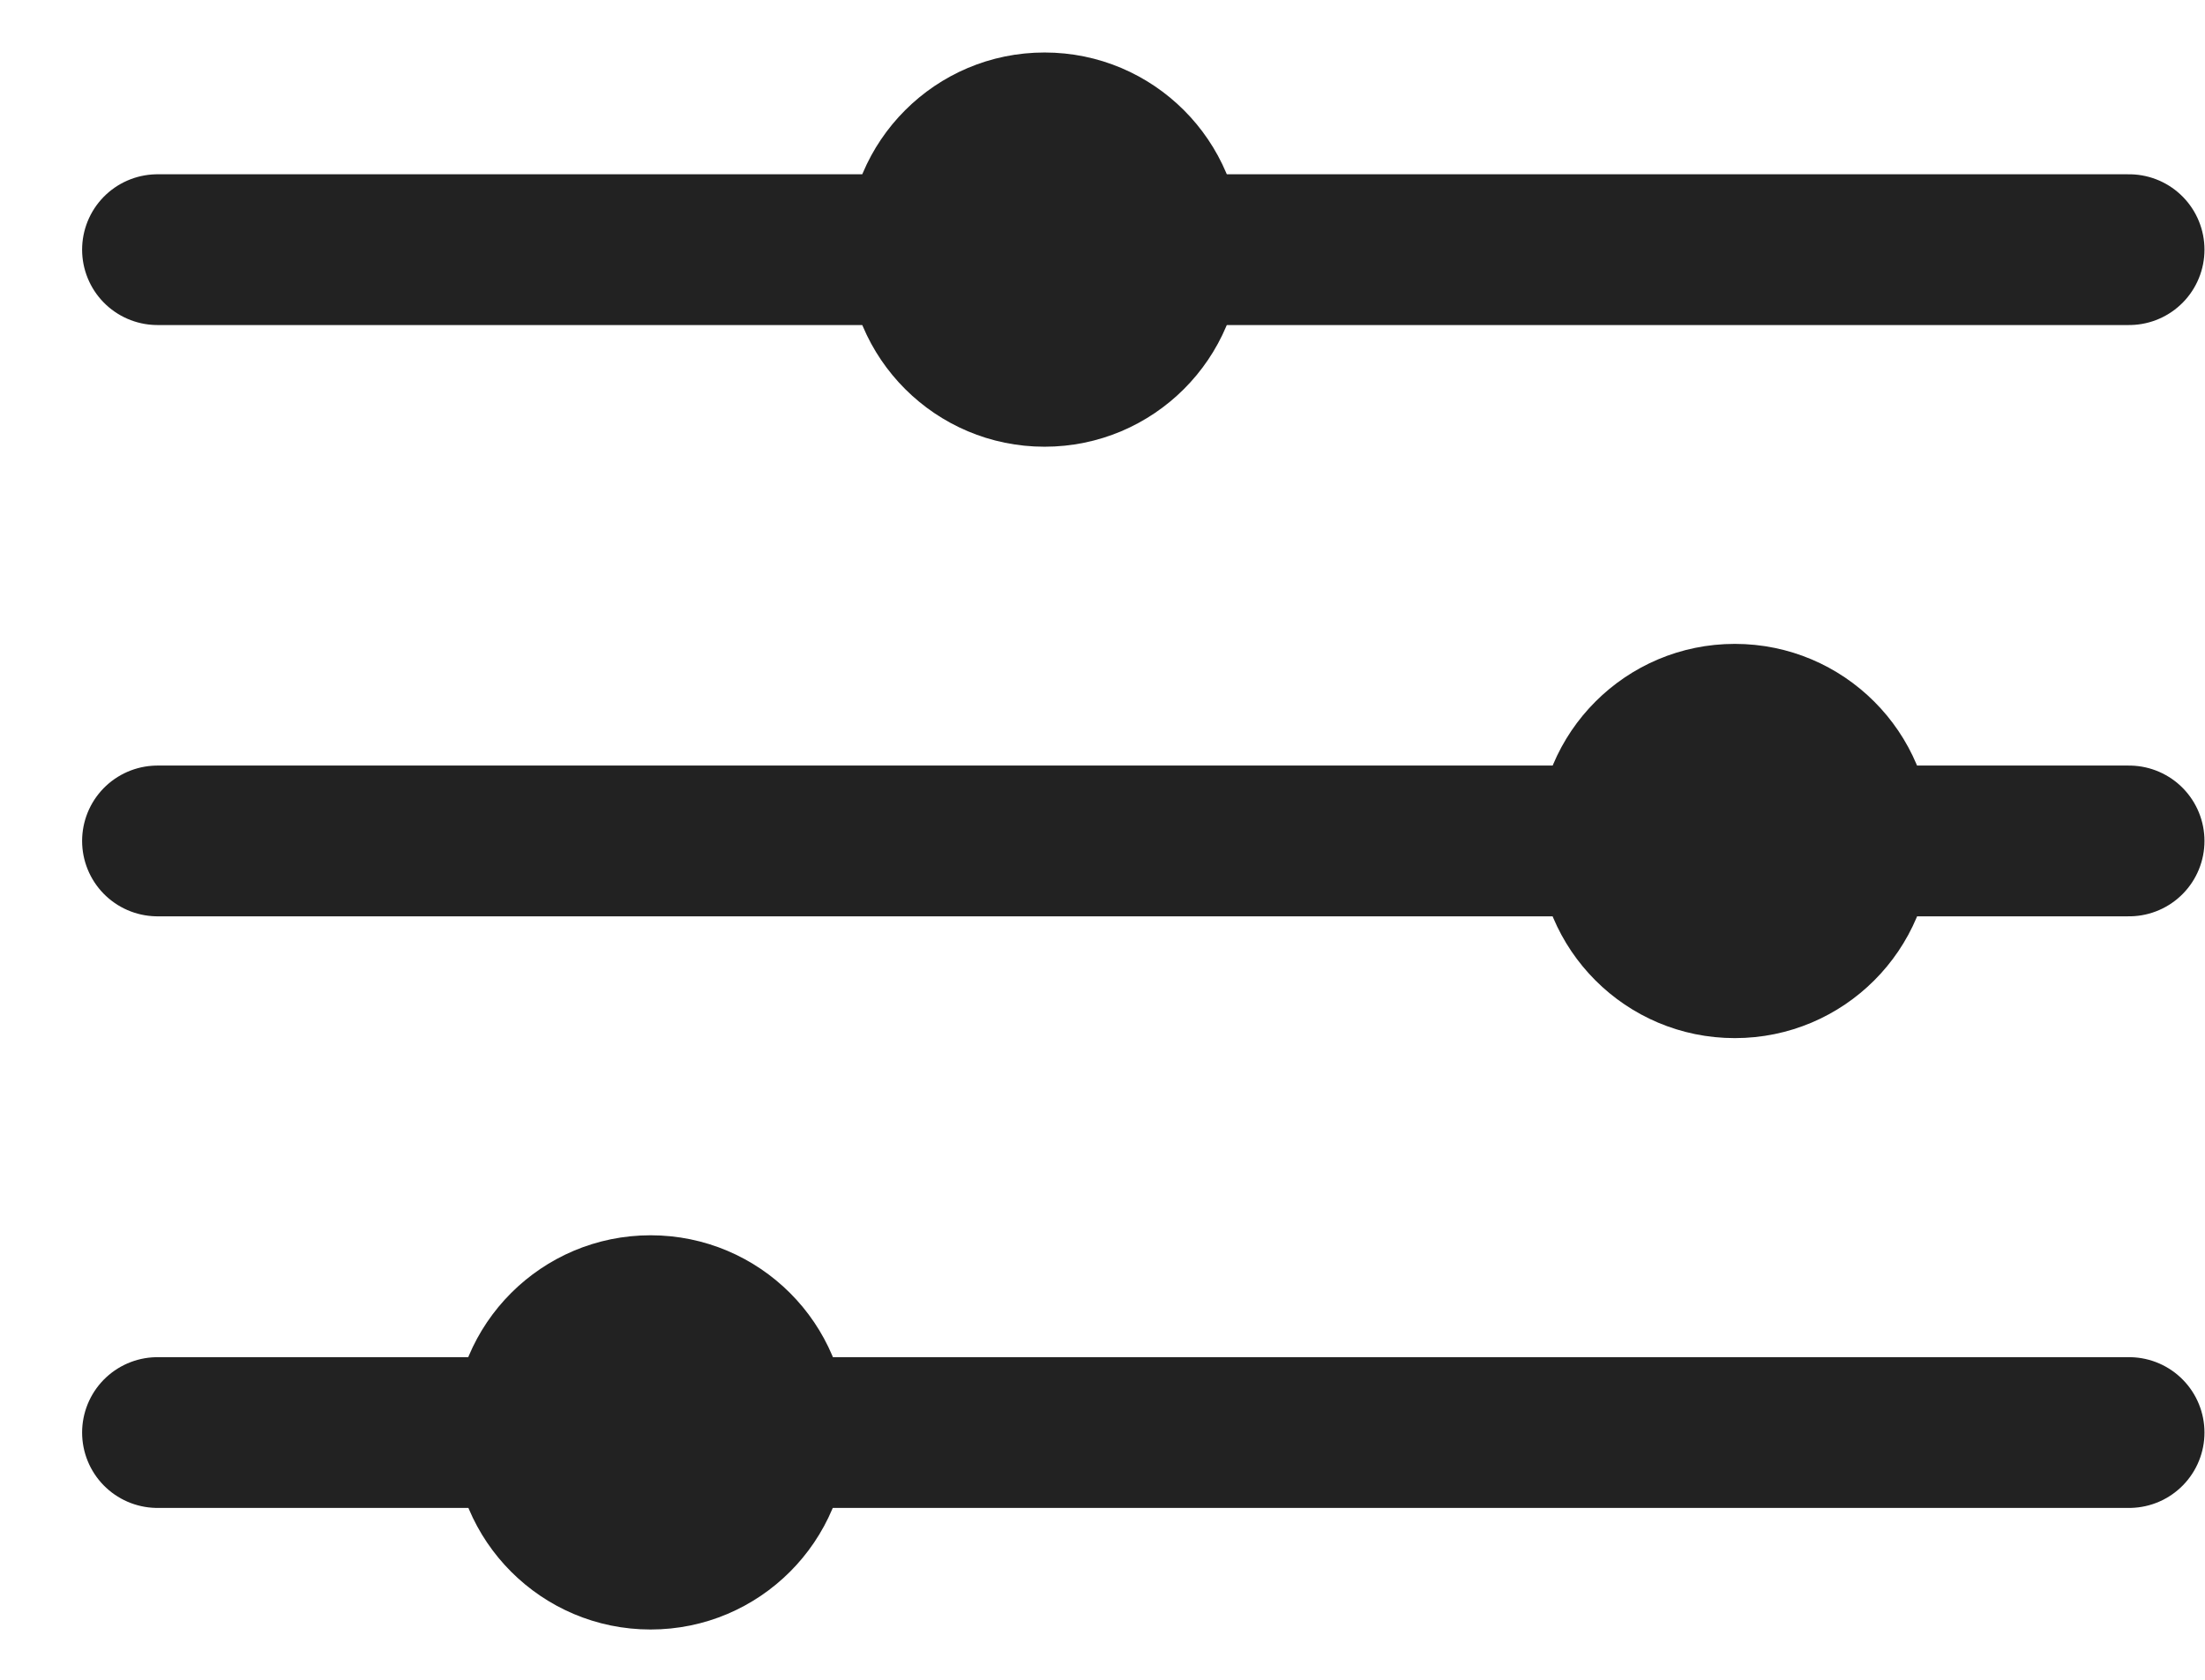
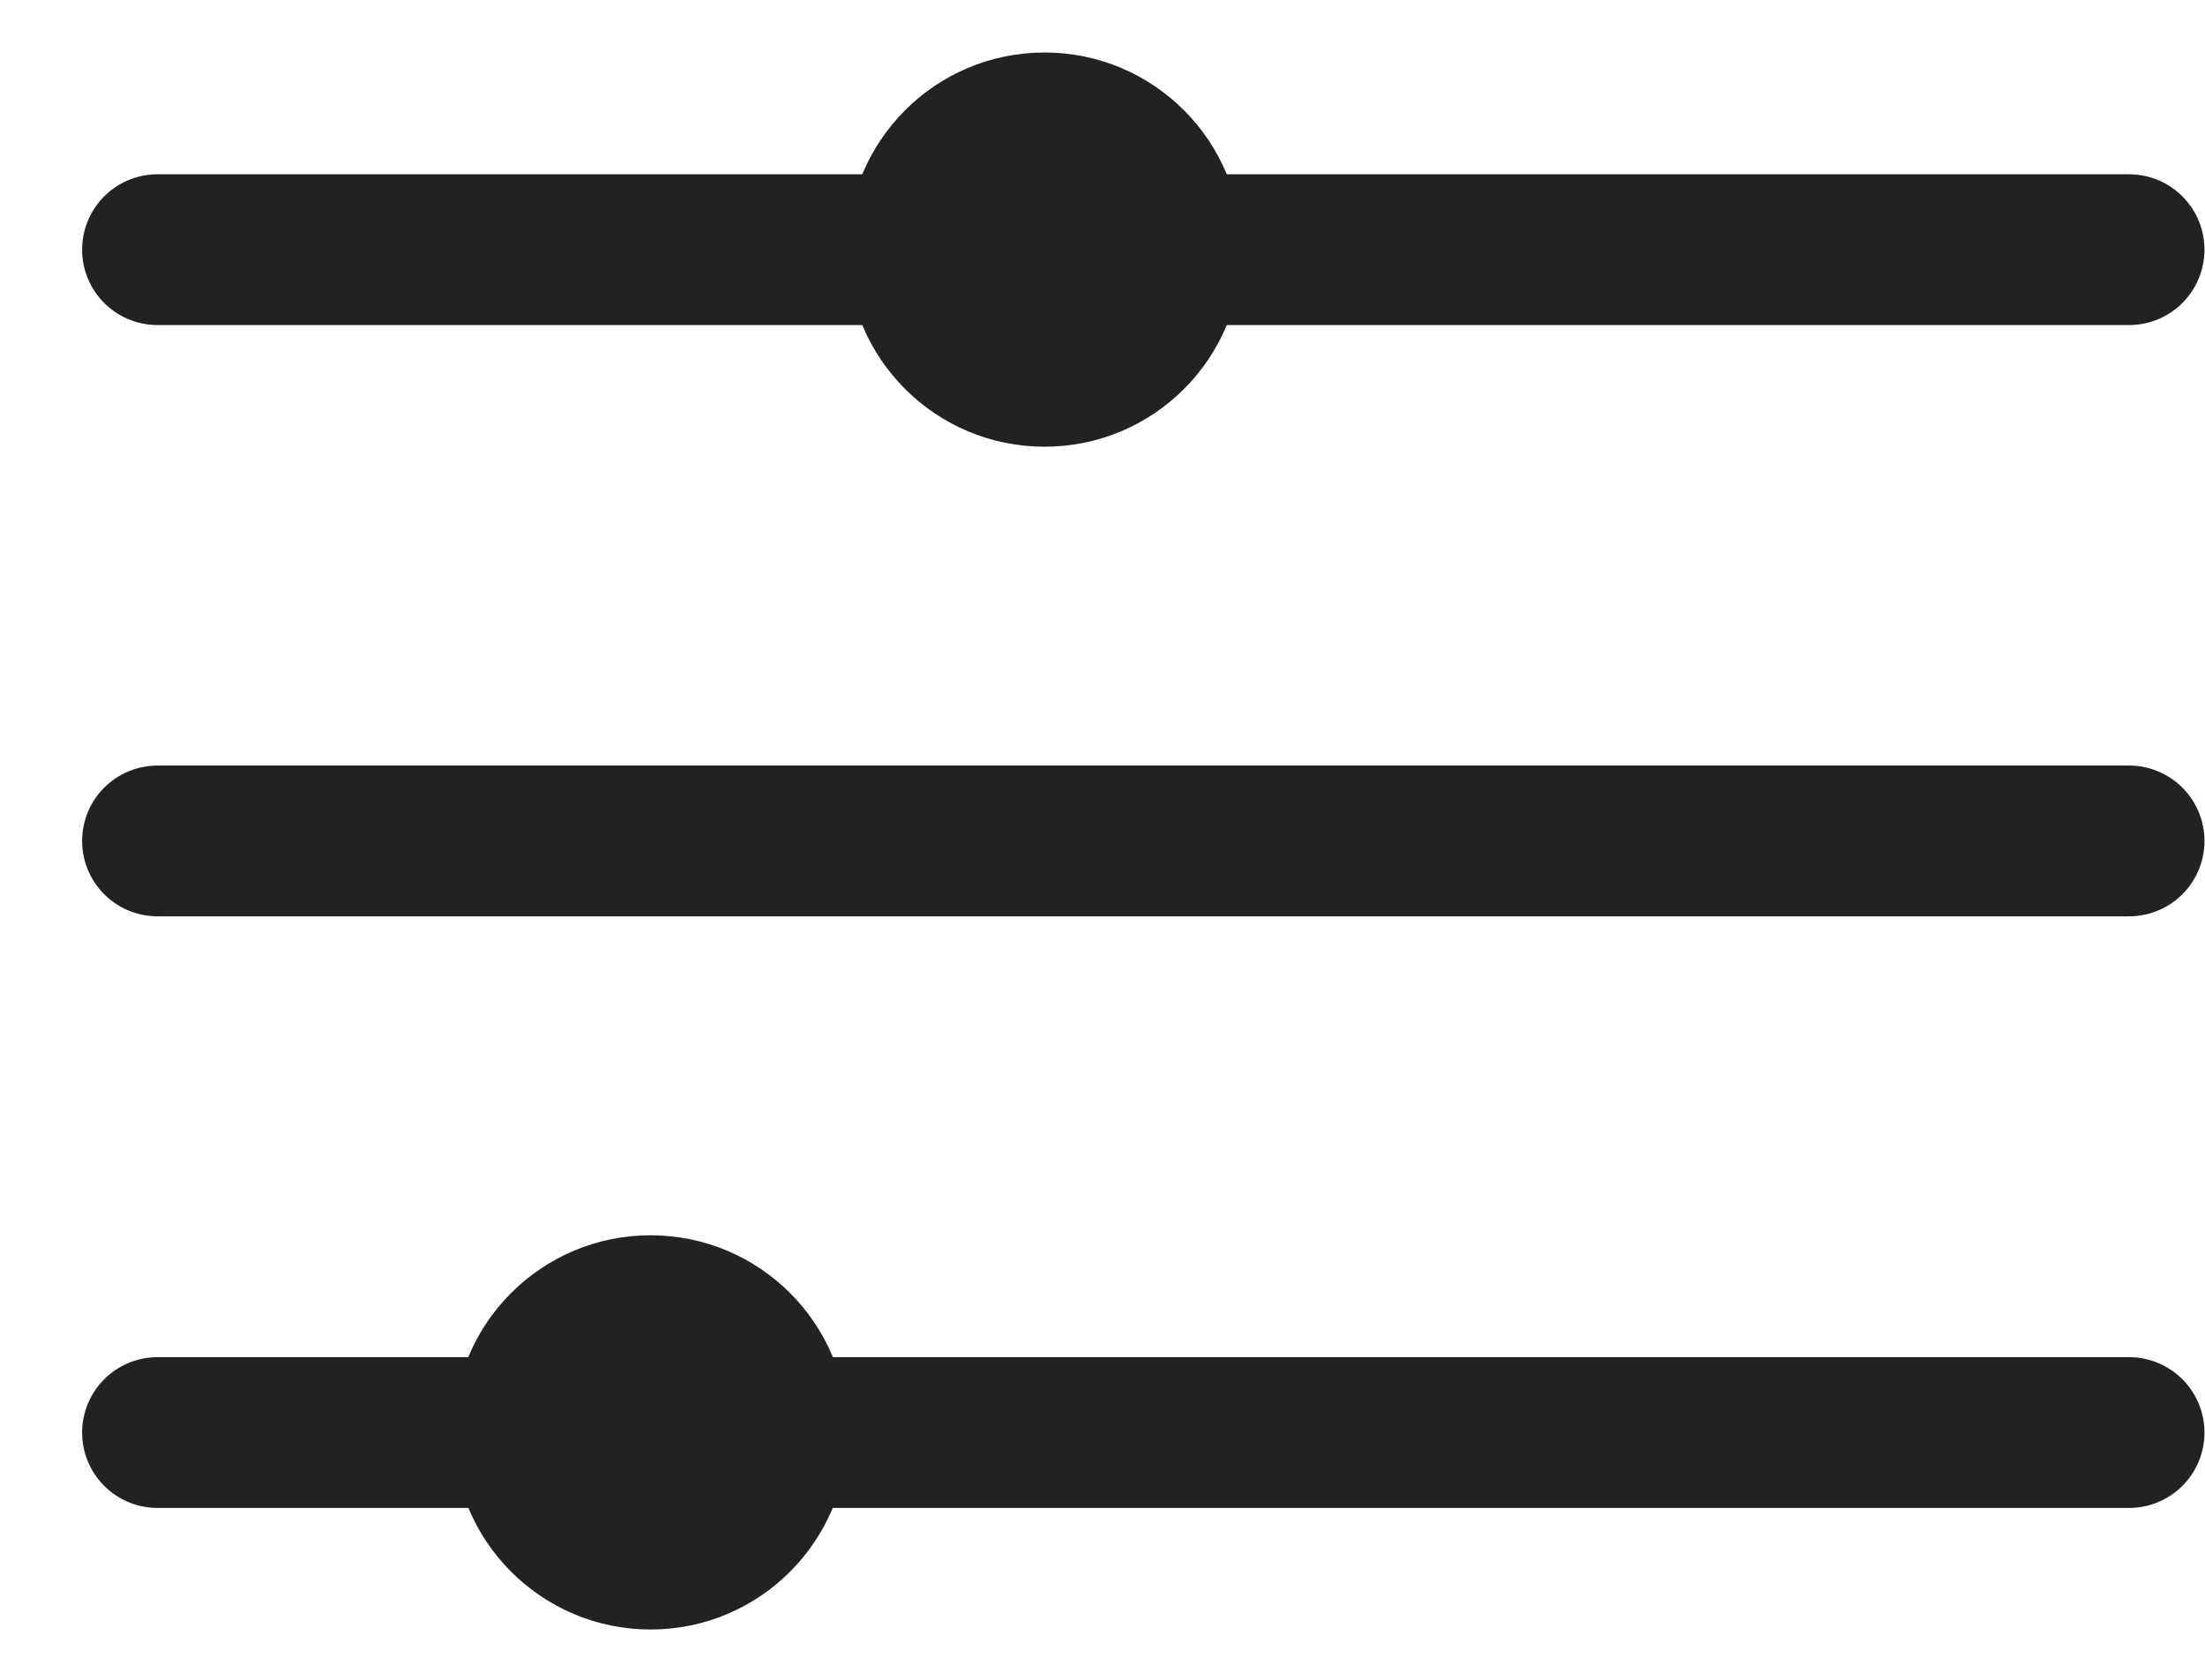
<svg xmlns="http://www.w3.org/2000/svg" width="21" height="16" viewBox="0 0 21 16" fill="none">
  <path d="M1.5 8.01H20.277" stroke="#222222" stroke-width="1.436" stroke-linecap="round" stroke-linejoin="round" />
  <path d="M1.5 2.378H20.277" stroke="#222222" stroke-width="1.436" stroke-linecap="round" stroke-linejoin="round" />
  <path d="M1.5 13.645H20.277" stroke="#222222" stroke-width="1.436" stroke-linecap="round" stroke-linejoin="round" />
-   <path fill-rule="evenodd" clip-rule="evenodd" d="M16.522 9.888C17.559 9.888 18.4 9.048 18.4 8.011C18.4 6.973 17.559 6.133 16.522 6.133C15.485 6.133 14.645 6.973 14.645 8.011C14.645 9.048 15.485 9.888 16.522 9.888Z" fill="#222222" />
  <path fill-rule="evenodd" clip-rule="evenodd" d="M6.196 15.521C7.233 15.521 8.074 14.68 8.074 13.643C8.074 12.606 7.233 11.766 6.196 11.766C5.159 11.766 4.318 12.606 4.318 13.643C4.318 14.68 5.159 15.521 6.196 15.521Z" fill="#222222" />
  <path fill-rule="evenodd" clip-rule="evenodd" d="M9.948 4.255C10.985 4.255 11.826 3.415 11.826 2.378C11.826 1.341 10.985 0.5 9.948 0.5C8.911 0.5 8.07 1.341 8.07 2.378C8.07 3.415 8.911 4.255 9.948 4.255Z" fill="#222222" />
</svg>